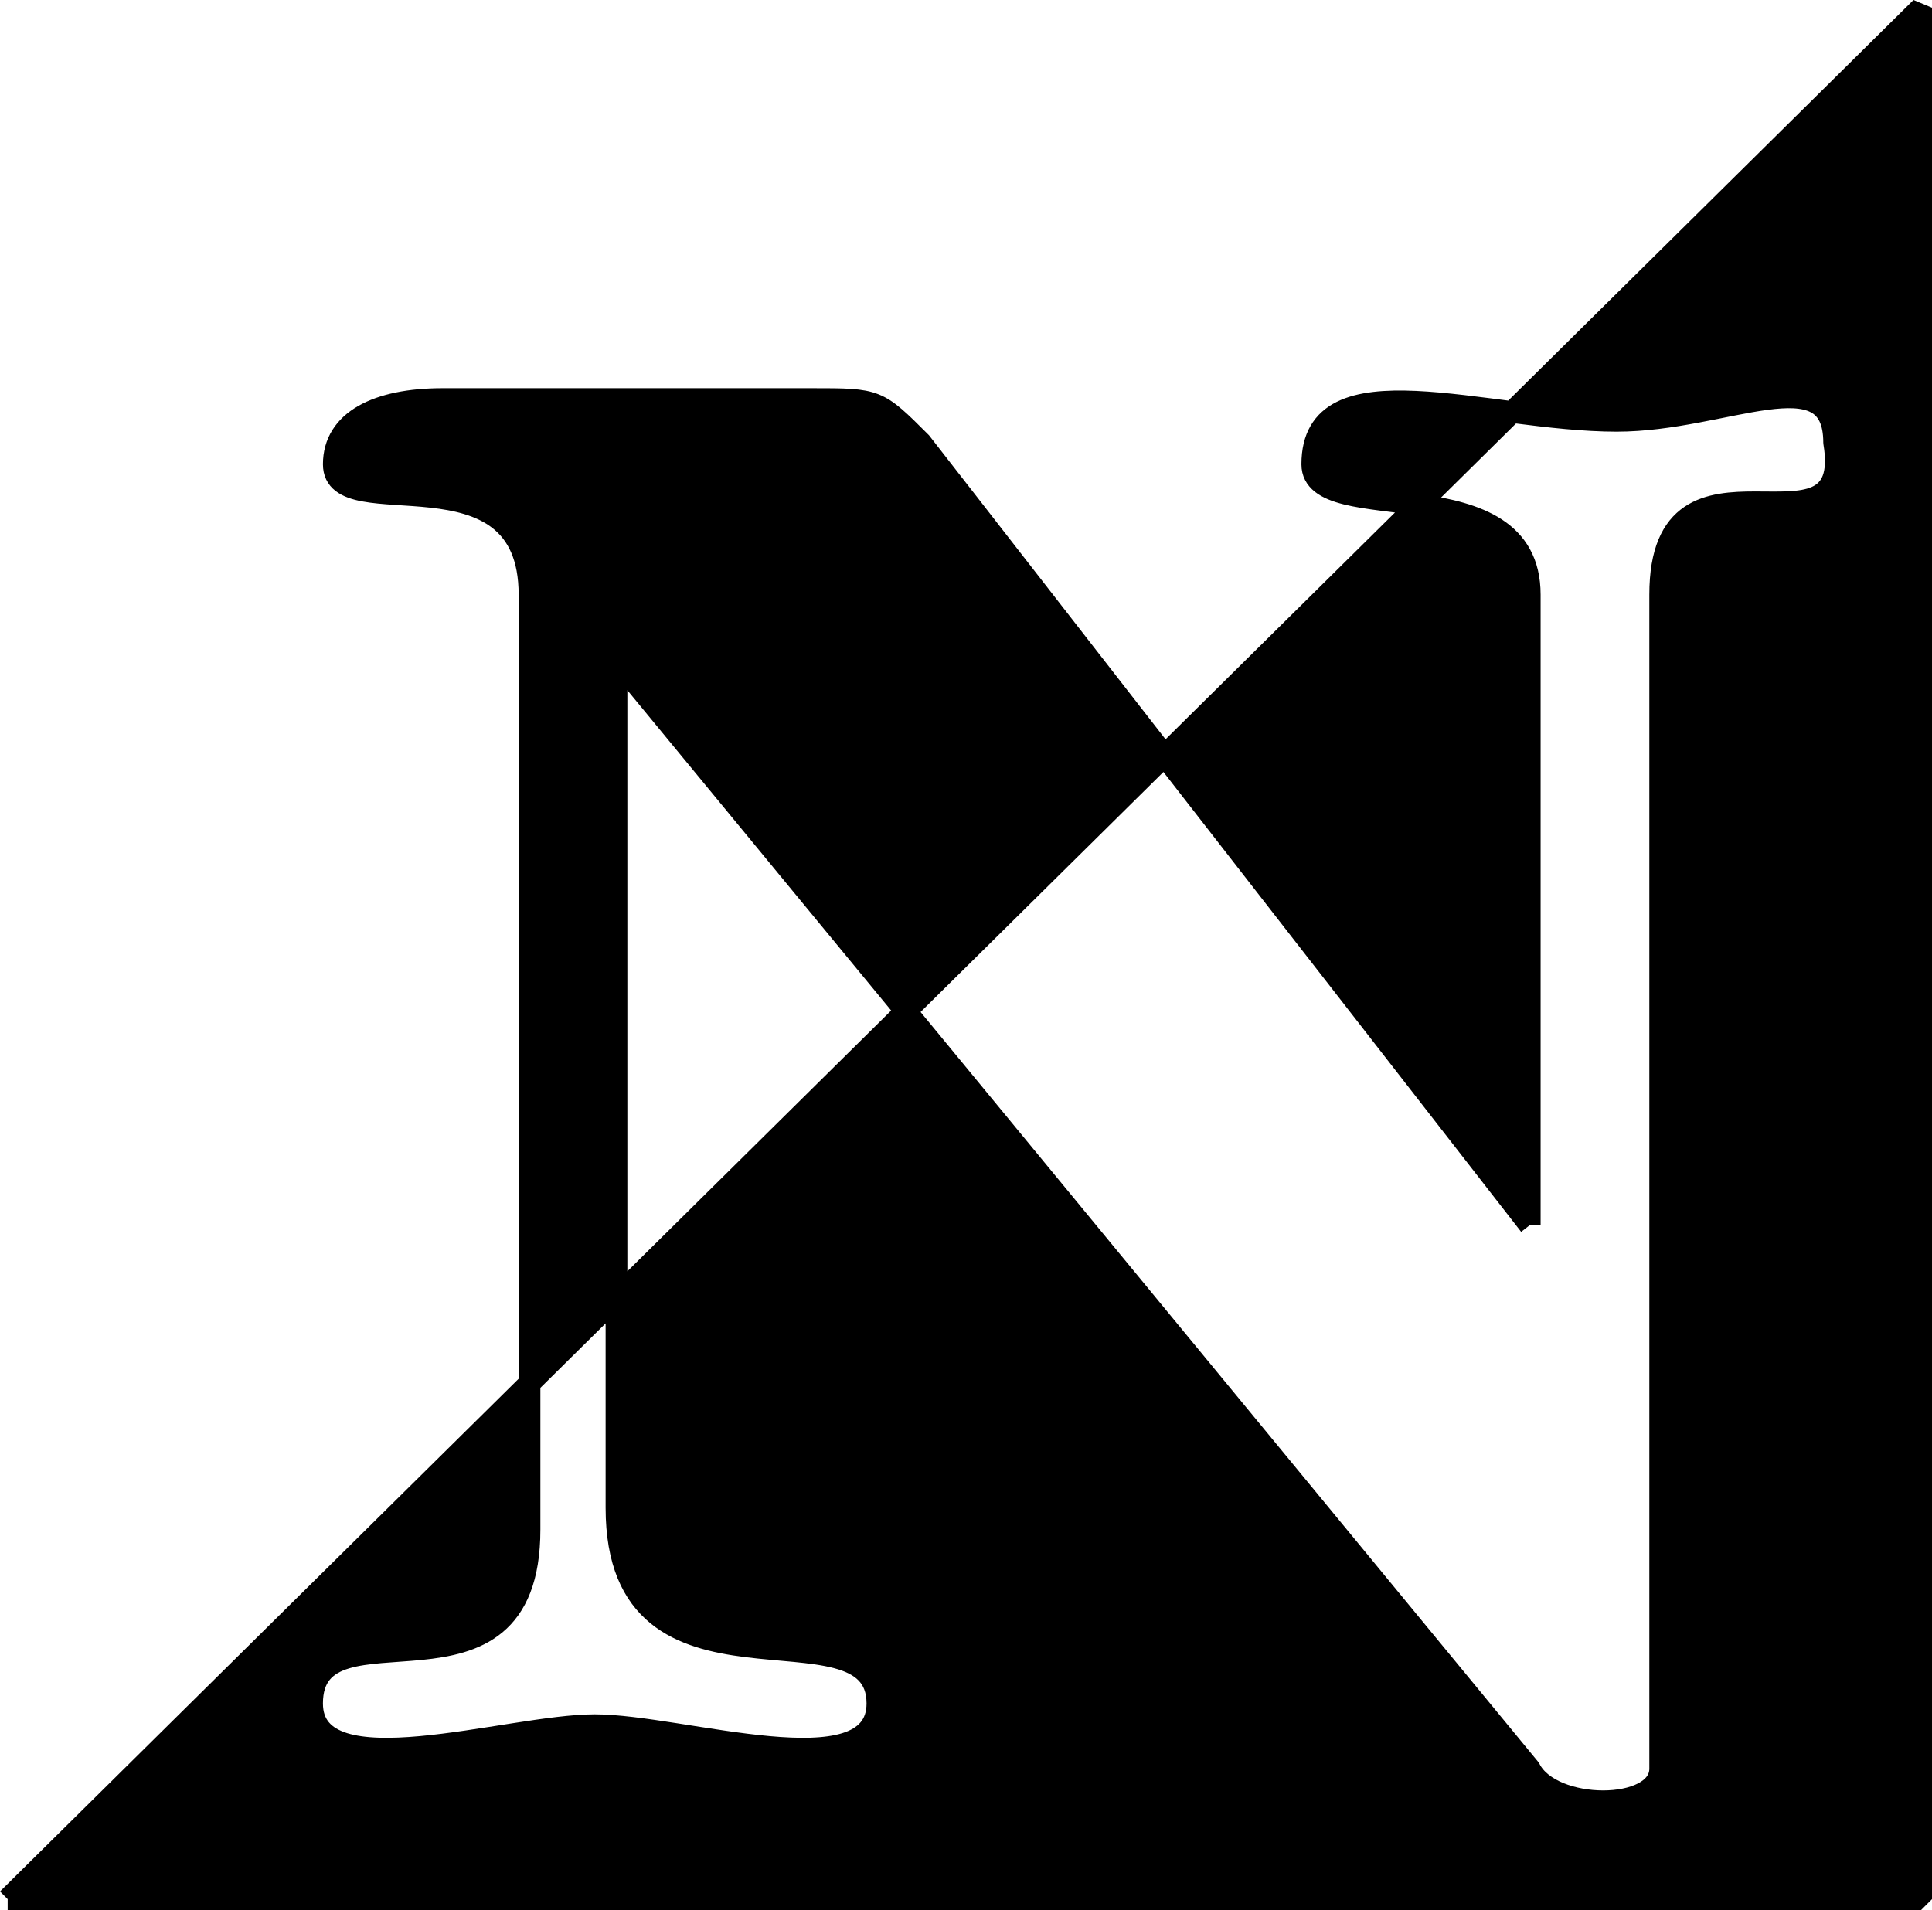
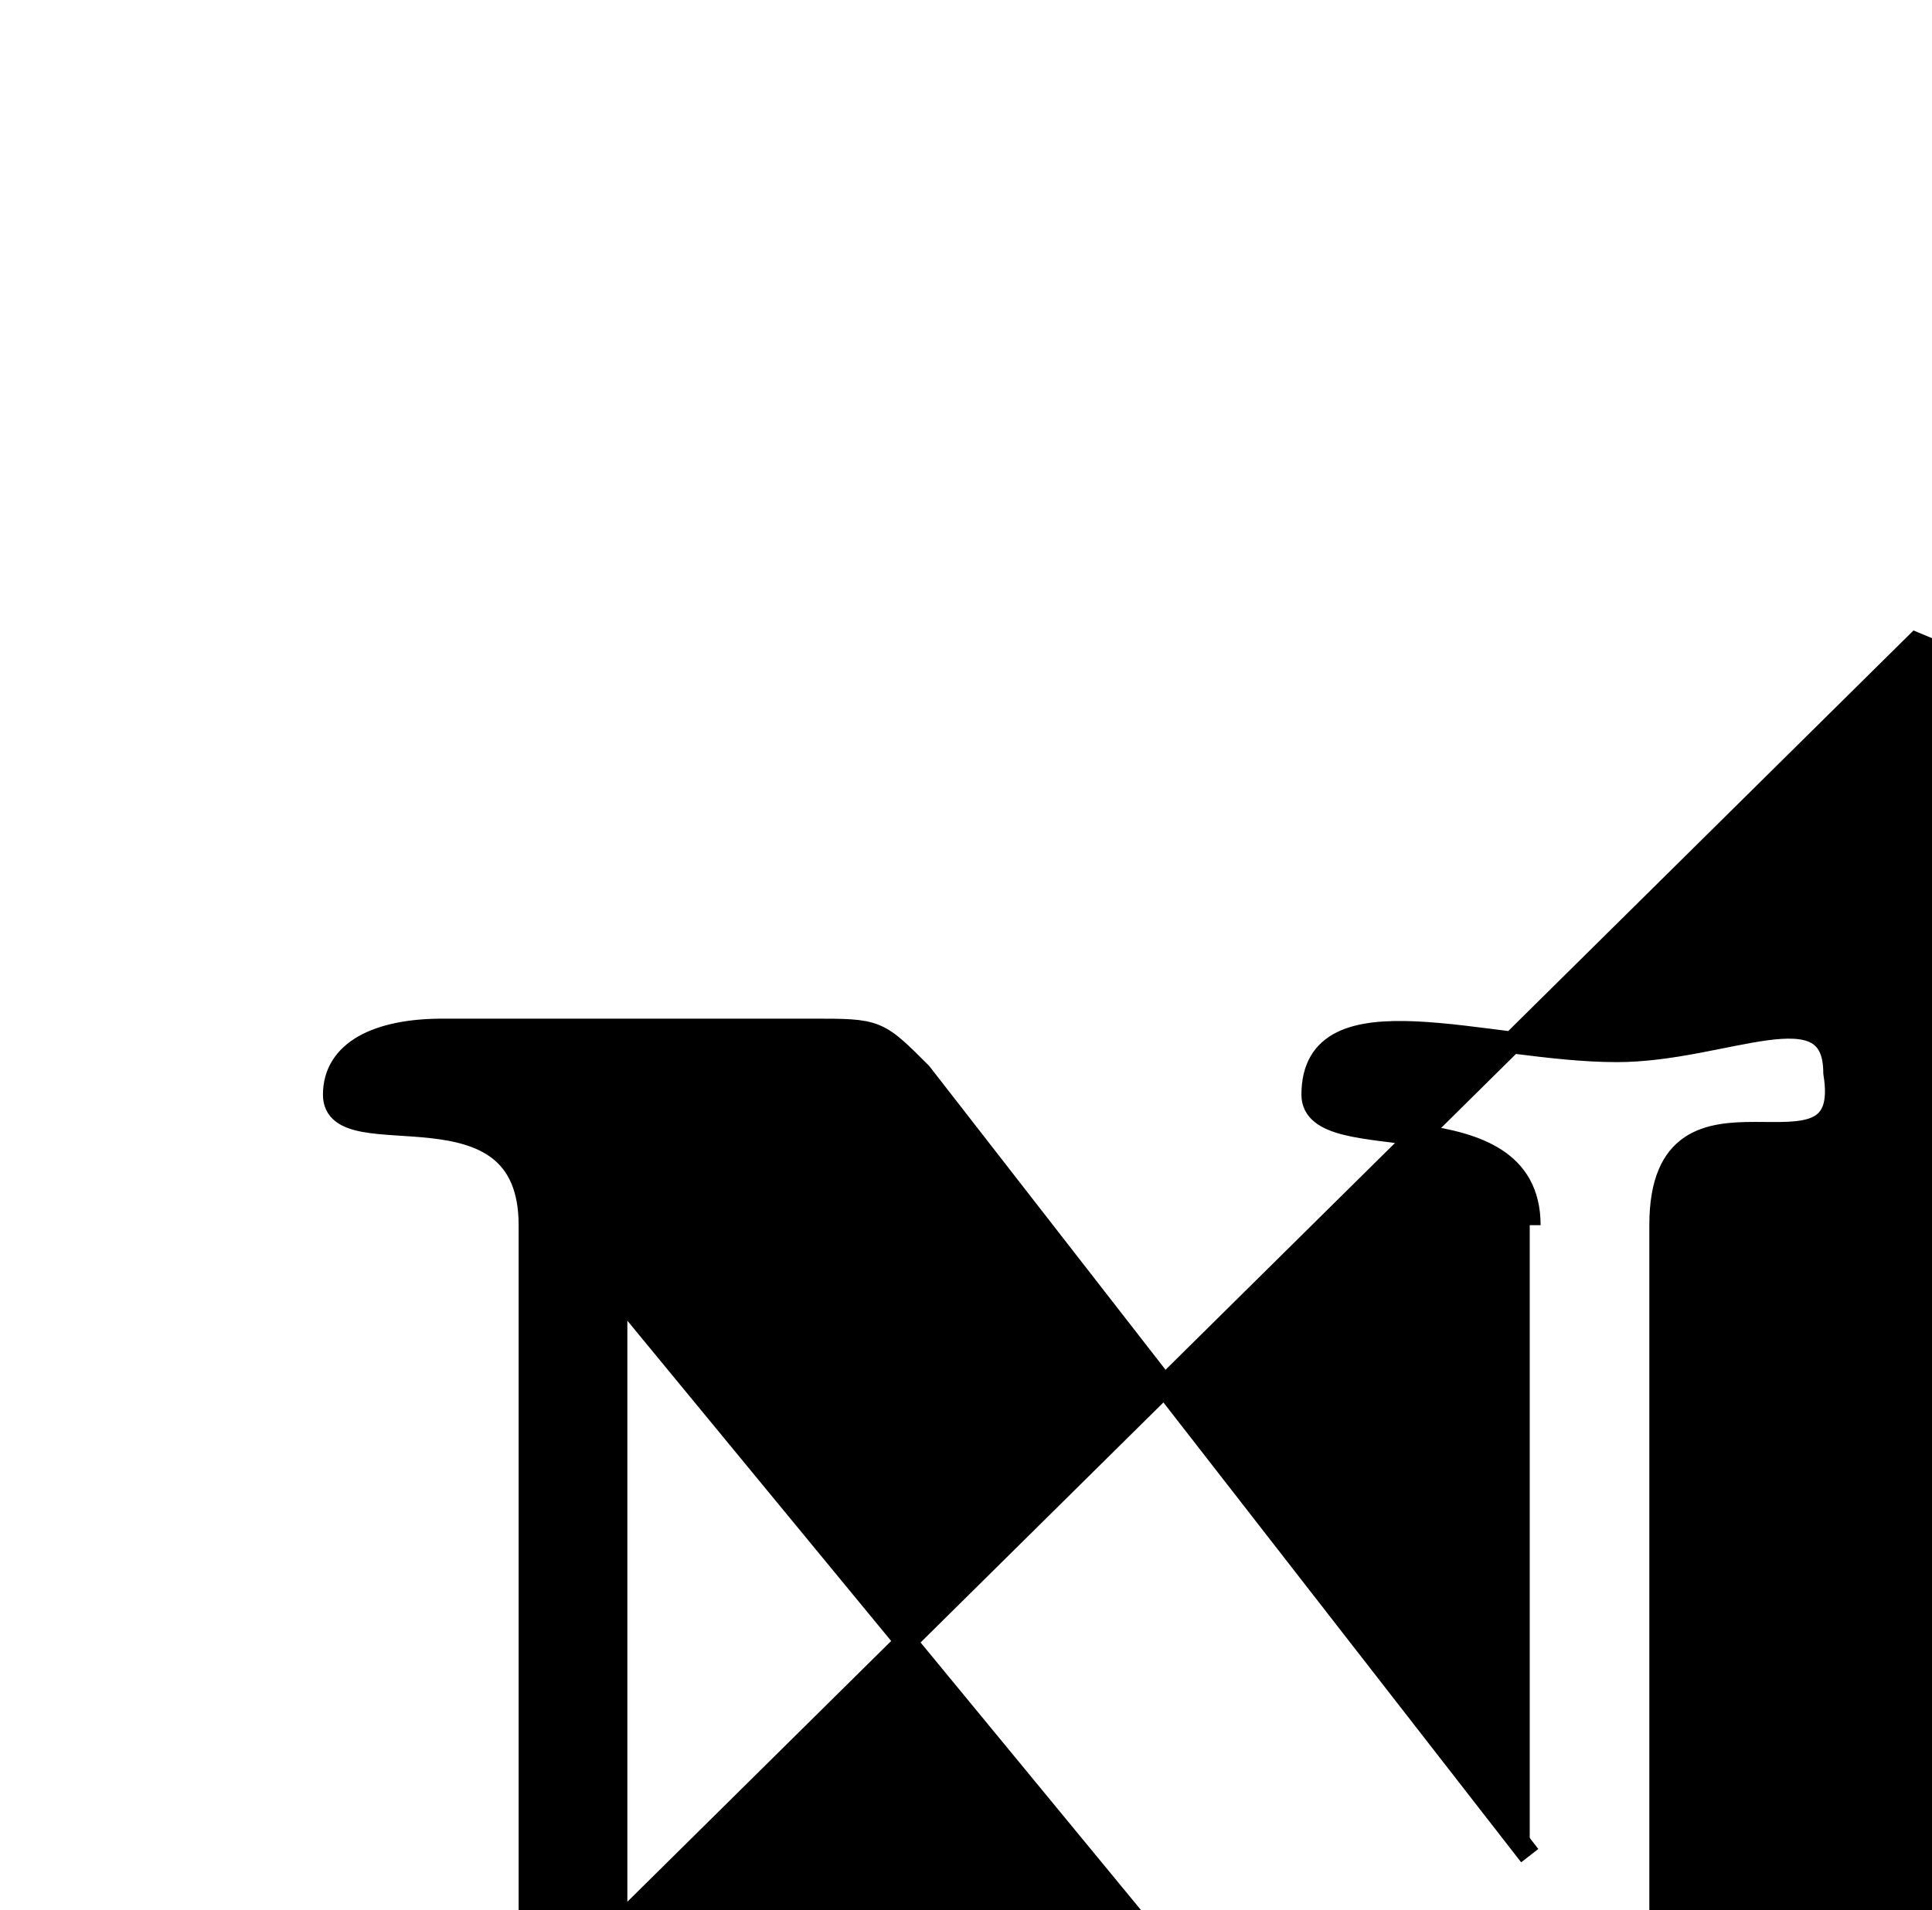
<svg xmlns="http://www.w3.org/2000/svg" width="88.852" height="87.856" version="1.2">
-   <path fill-rule="evenodd" stroke="#000" stroke-linejoin="bevel" d="M70.352 56.356v-29c0-6-10-3-10-6 0-5 8-2 14-2 5 0 10-3 10 1 1 6-8-1-8 7v54c0 2-5 2-6 0l-42-51v39c0 10 12 4 12 9 0 4-9 1-13 1s-13 3-13-1c0-5 10 1 10-8v-43c0-7-9-3-9-6 0-2 2-3 5-3h17c3 0 3 0 5 2l28 36m-70 31h88v-87l-88 87" font-family="'Sans Serif'" font-size="12.5" font-weight="400" vector-effect="non-scaling-stroke" />
+   <path fill-rule="evenodd" stroke="#000" stroke-linejoin="bevel" d="M70.352 56.356c0-6-10-3-10-6 0-5 8-2 14-2 5 0 10-3 10 1 1 6-8-1-8 7v54c0 2-5 2-6 0l-42-51v39c0 10 12 4 12 9 0 4-9 1-13 1s-13 3-13-1c0-5 10 1 10-8v-43c0-7-9-3-9-6 0-2 2-3 5-3h17c3 0 3 0 5 2l28 36m-70 31h88v-87l-88 87" font-family="'Sans Serif'" font-size="12.5" font-weight="400" vector-effect="non-scaling-stroke" />
</svg>